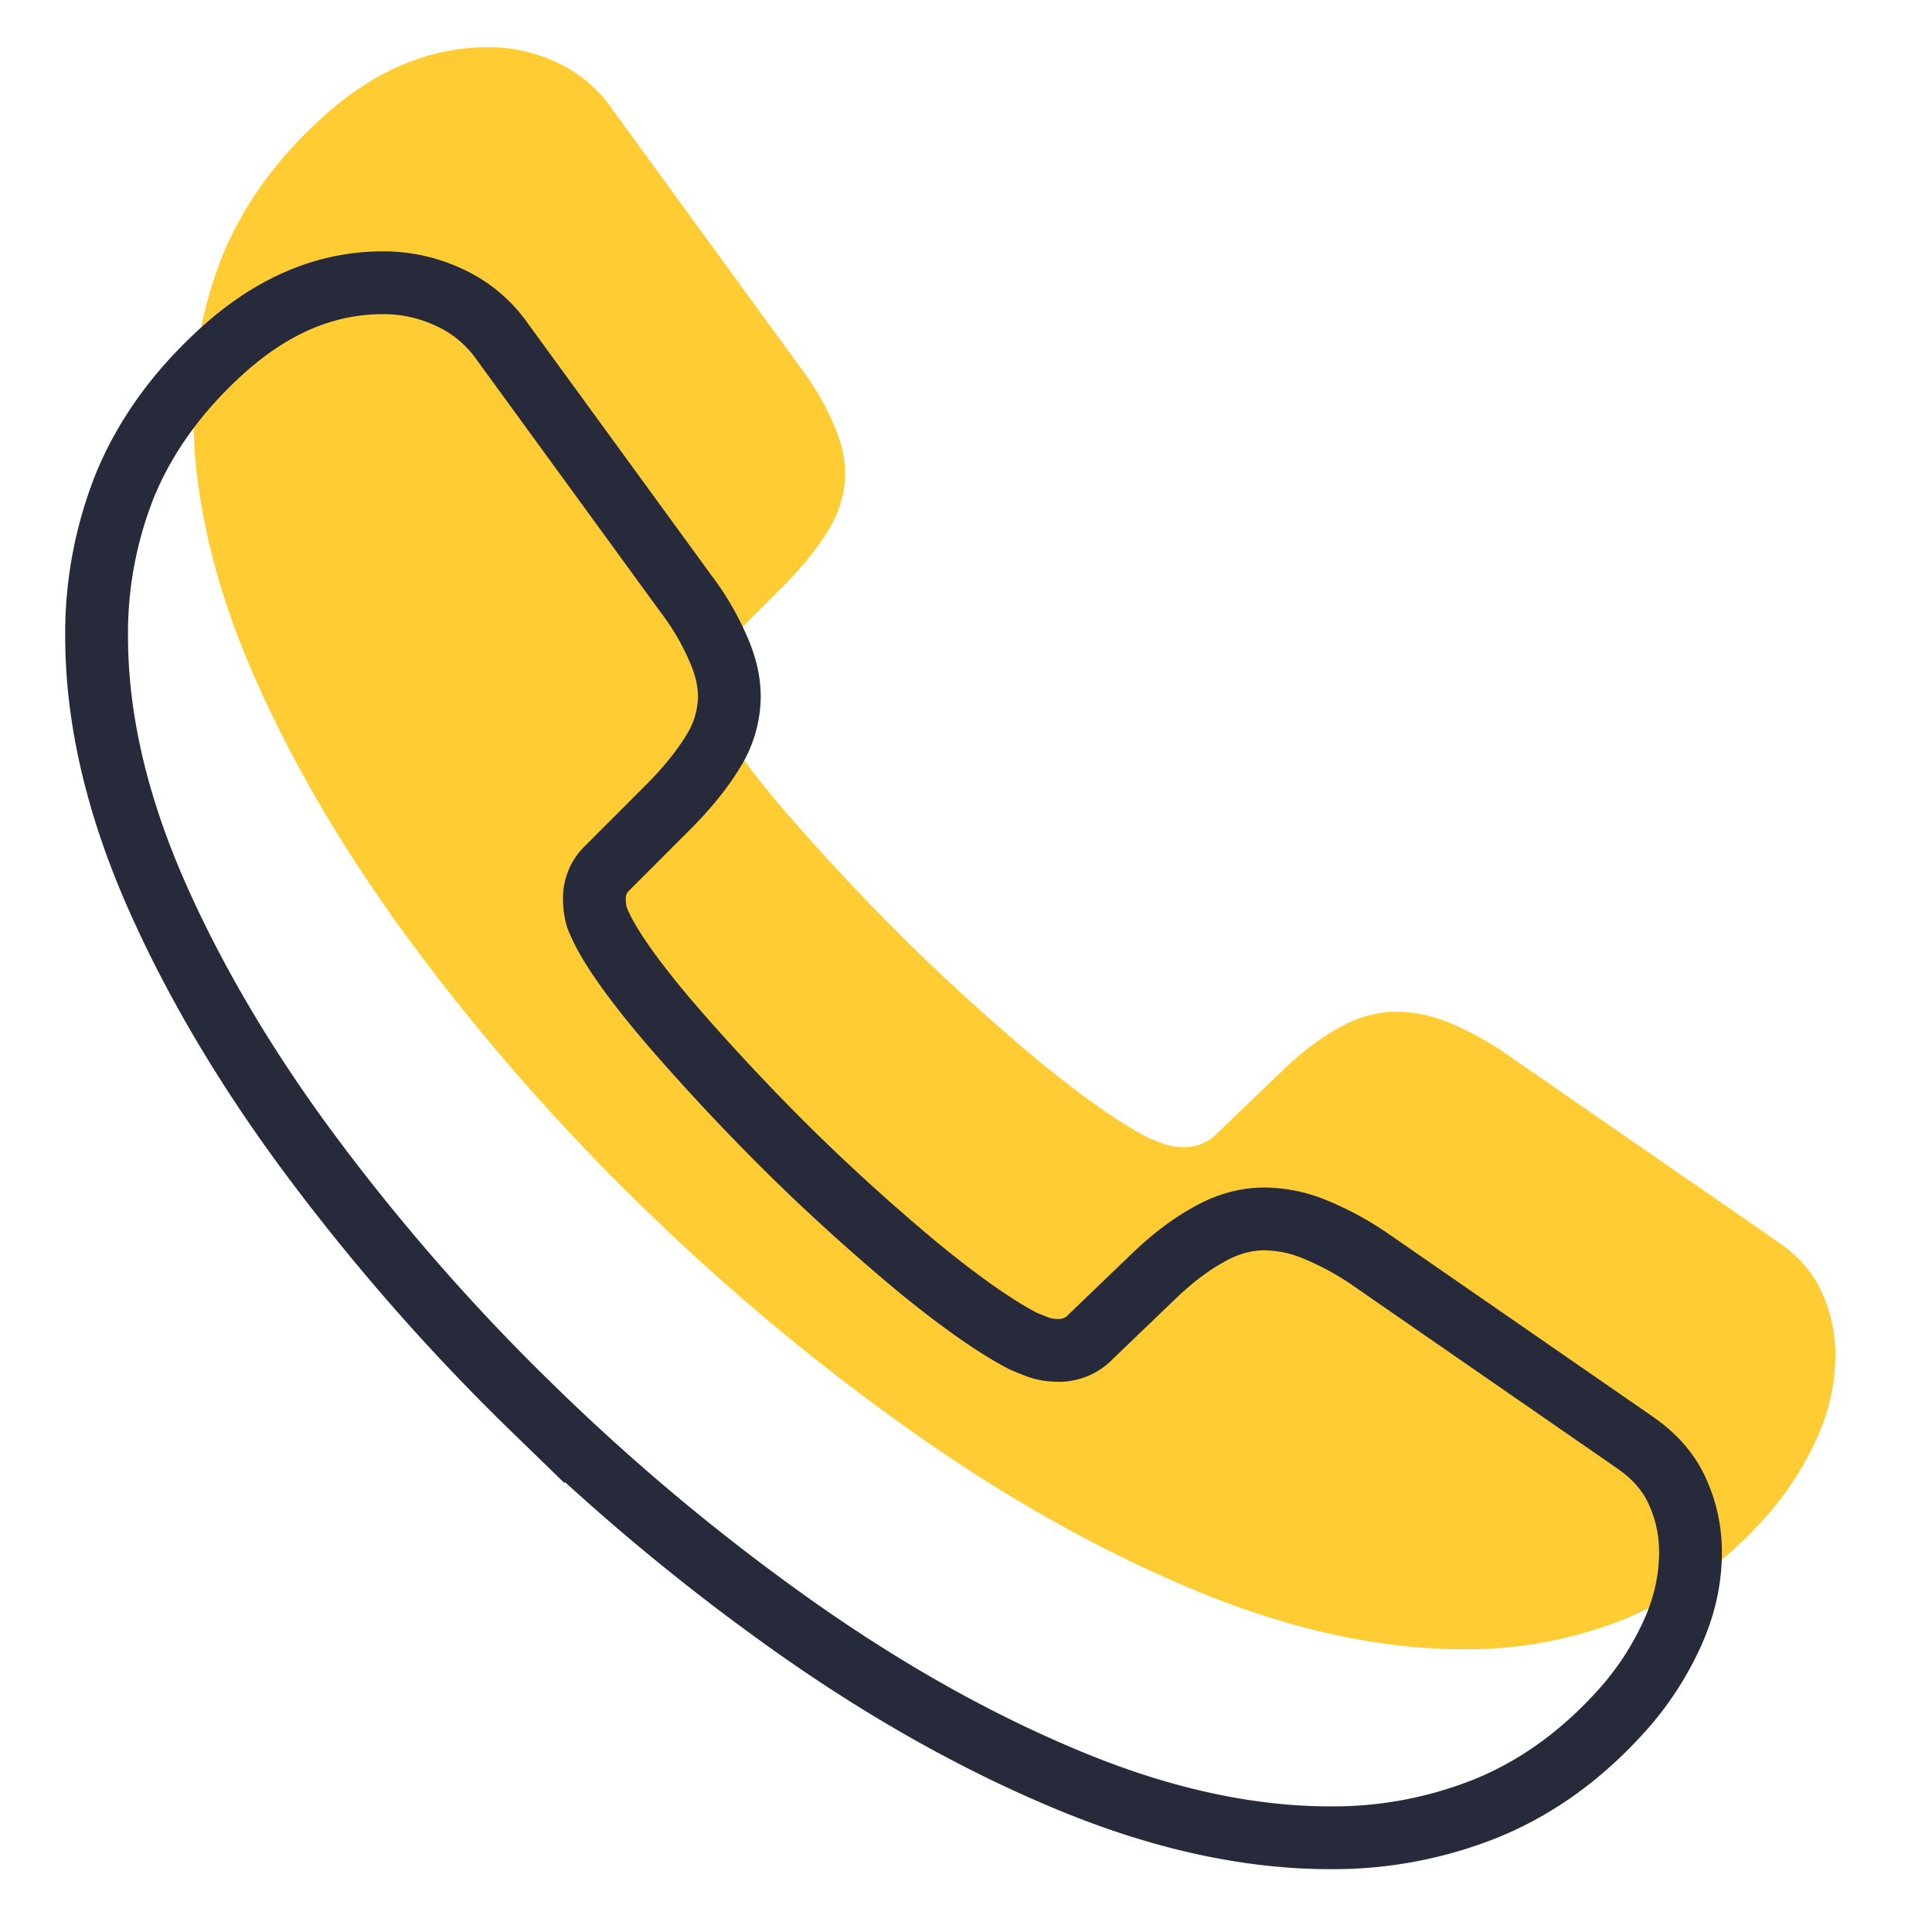
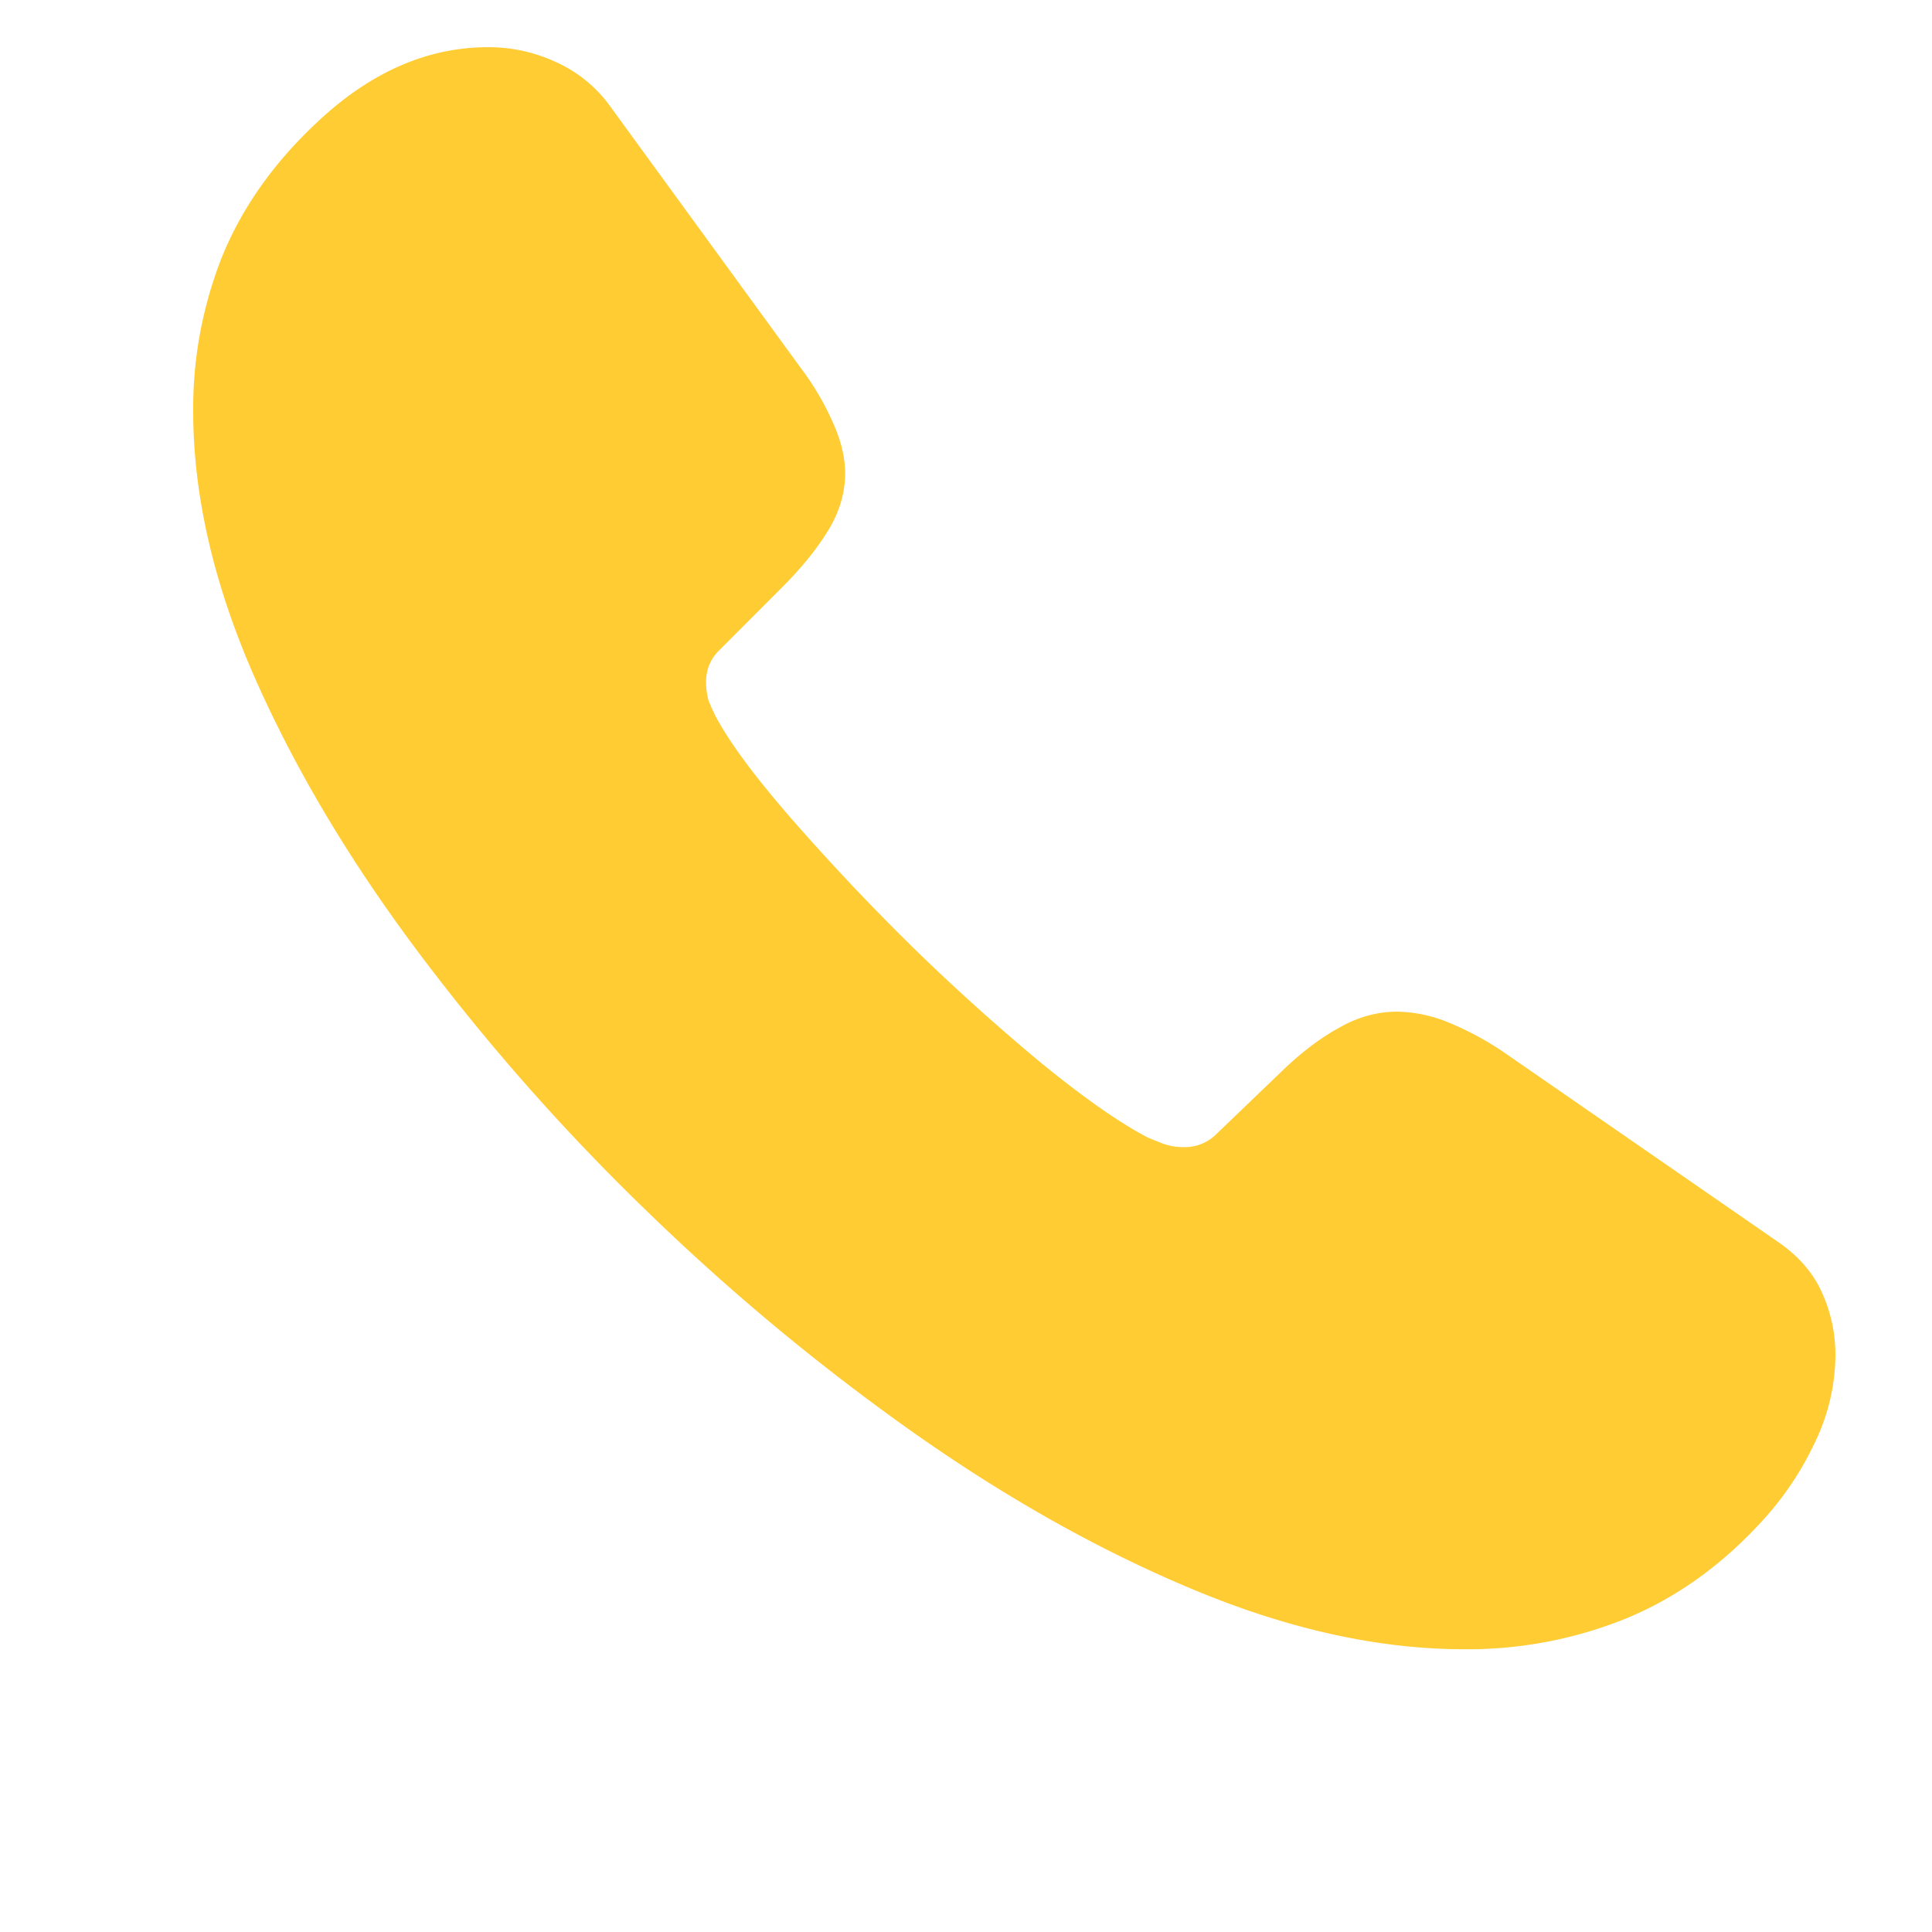
<svg xmlns="http://www.w3.org/2000/svg" width="40" height="40" fill="none">
  <path fill="#FC3" d="M13.316 25a46.089 46.089 0 0 0 5.575 4.645c1.956 1.381 3.912 2.477 5.868 3.287 1.957.81 3.809 1.214 5.557 1.214a8.742 8.742 0 0 0 3.32-.625c1.026-.417 1.956-1.072 2.787-1.965a6.46 6.46 0 0 0 1.155-1.697A4.188 4.188 0 0 0 38 28.055c0-.452-.092-.881-.275-1.286-.184-.417-.495-.774-.935-1.072l-5.63-3.894a6.31 6.31 0 0 0-1.192-.643 2.879 2.879 0 0 0-1.046-.214c-.415 0-.819.113-1.21.34-.391.214-.795.523-1.21.928l-1.302 1.25a.926.926 0 0 1-.697.286c-.147 0-.288-.023-.422-.071a14.3 14.3 0 0 1-.312-.125c-.574-.298-1.308-.81-2.2-1.536a44.76 44.76 0 0 1-2.696-2.43 48.43 48.43 0 0 1-2.476-2.625c-.758-.87-1.284-1.578-1.577-2.126a4.208 4.208 0 0 1-.147-.322 1.447 1.447 0 0 1-.055-.393c0-.262.092-.482.275-.66l1.302-1.304c.404-.405.722-.798.954-1.18.232-.38.348-.774.348-1.178 0-.322-.08-.661-.238-1.018a5.616 5.616 0 0 0-.679-1.162l-3.942-5.412A2.79 2.79 0 0 0 11.5 1.28a3.297 3.297 0 0 0-1.394-.303c-1.26 0-2.44.518-3.54 1.554-.892.833-1.546 1.756-1.962 2.768A8.514 8.514 0 0 0 4 8.514c0 1.714.41 3.519 1.229 5.412.819 1.881 1.931 3.769 3.337 5.662a45.04 45.04 0 0 0 4.75 5.413Z" />
-   <path stroke="#262A3B" stroke-width="1.3" d="M11.042 29.172a44.729 44.729 0 0 0 5.411 4.508c1.899 1.34 3.797 2.404 5.696 3.19 1.898.786 3.696 1.179 5.393 1.179a8.488 8.488 0 0 0 3.222-.607c.997-.405 1.898-1.04 2.705-1.907a6.27 6.27 0 0 0 1.122-1.647c.273-.578.409-1.162.409-1.751 0-.44-.089-.856-.267-1.249-.178-.404-.48-.75-.908-1.04l-5.464-3.78a6.122 6.122 0 0 0-1.157-.623 2.796 2.796 0 0 0-1.015-.209c-.403 0-.795.11-1.174.33-.38.208-.772.509-1.175.901l-1.264 1.214a.899.899 0 0 1-.676.277c-.143 0-.28-.023-.41-.069-.118-.046-.22-.087-.302-.121-.558-.29-1.27-.786-2.136-1.491a43.465 43.465 0 0 1-2.617-2.358 47.046 47.046 0 0 1-2.403-2.549c-.735-.844-1.246-1.531-1.53-2.063a4.081 4.081 0 0 1-.143-.312 1.408 1.408 0 0 1-.053-.381.86.86 0 0 1 .267-.642l1.264-1.265c.391-.393.7-.775.925-1.145a2.17 2.17 0 0 0 .338-1.144c0-.312-.077-.641-.231-.988a5.453 5.453 0 0 0-.659-1.127L10.383 7.05a2.71 2.71 0 0 0-1.103-.902 3.2 3.2 0 0 0-1.353-.294c-1.222 0-2.367.502-3.435 1.508-.866.809-1.501 1.705-1.905 2.687A8.264 8.264 0 0 0 2 13.17c0 1.665.398 3.416 1.193 5.254.795 1.826 1.874 3.658 3.24 5.496a43.731 43.731 0 0 0 4.609 5.253Z" />
</svg>